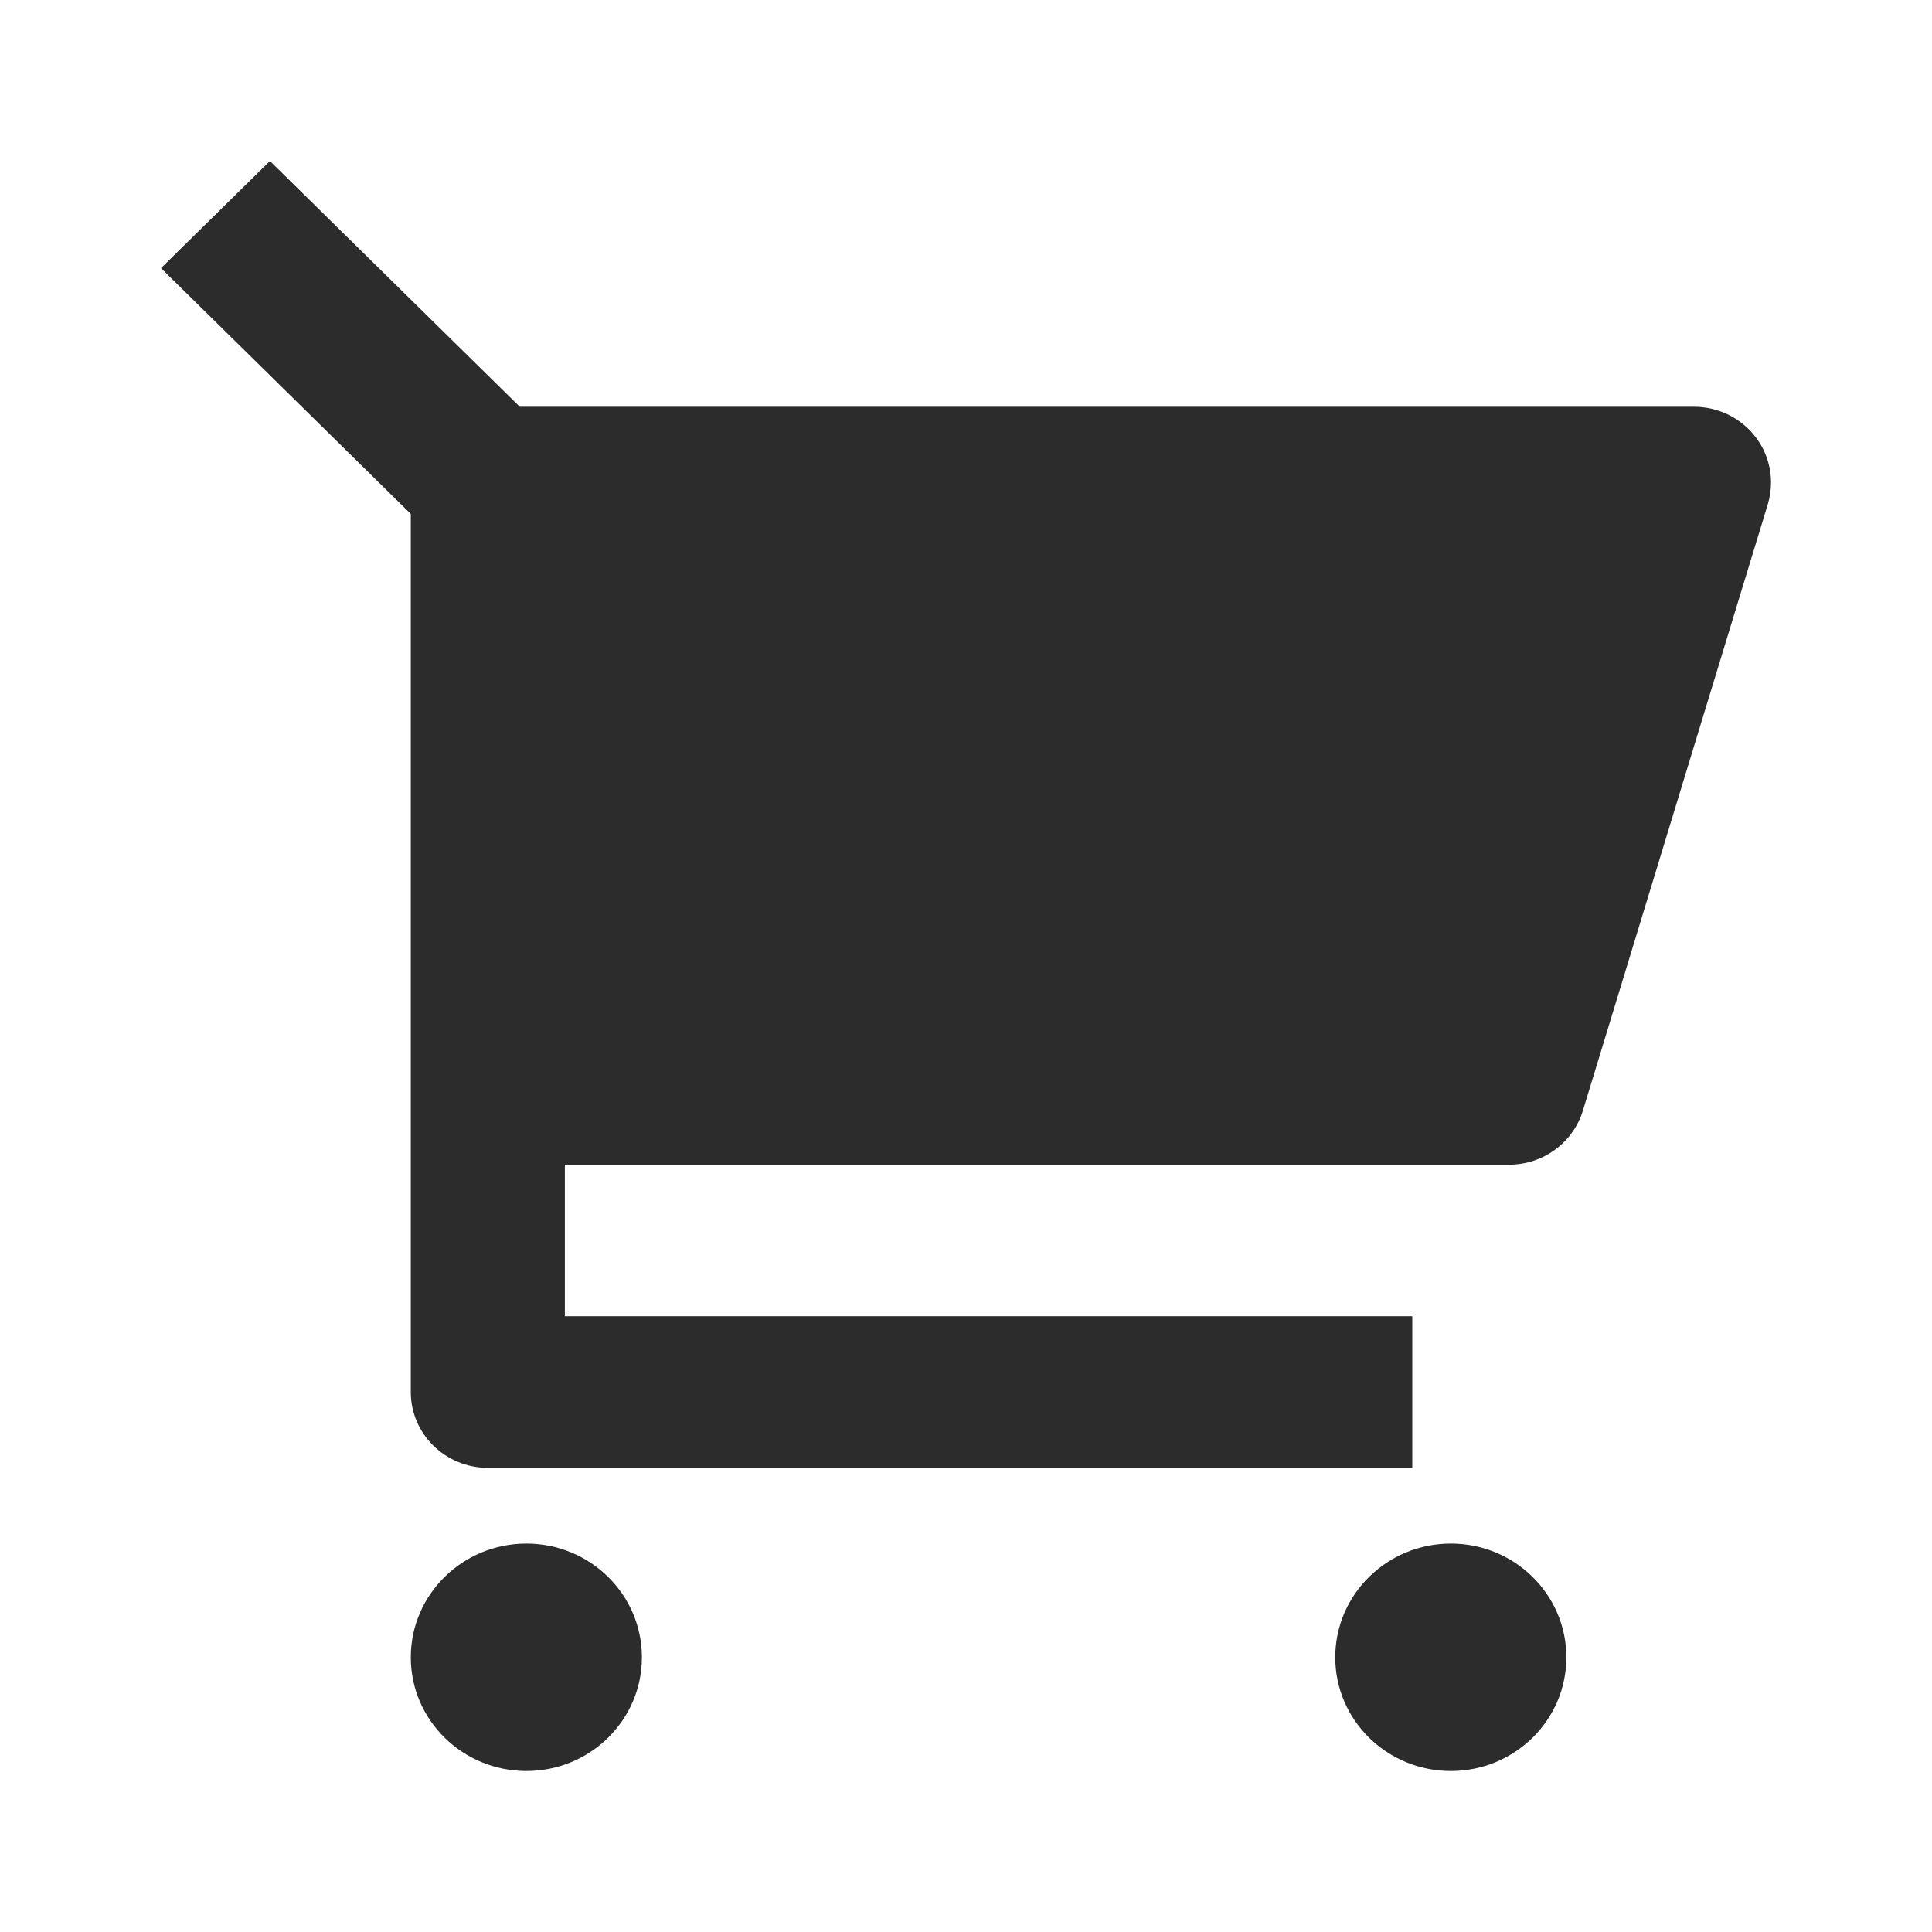
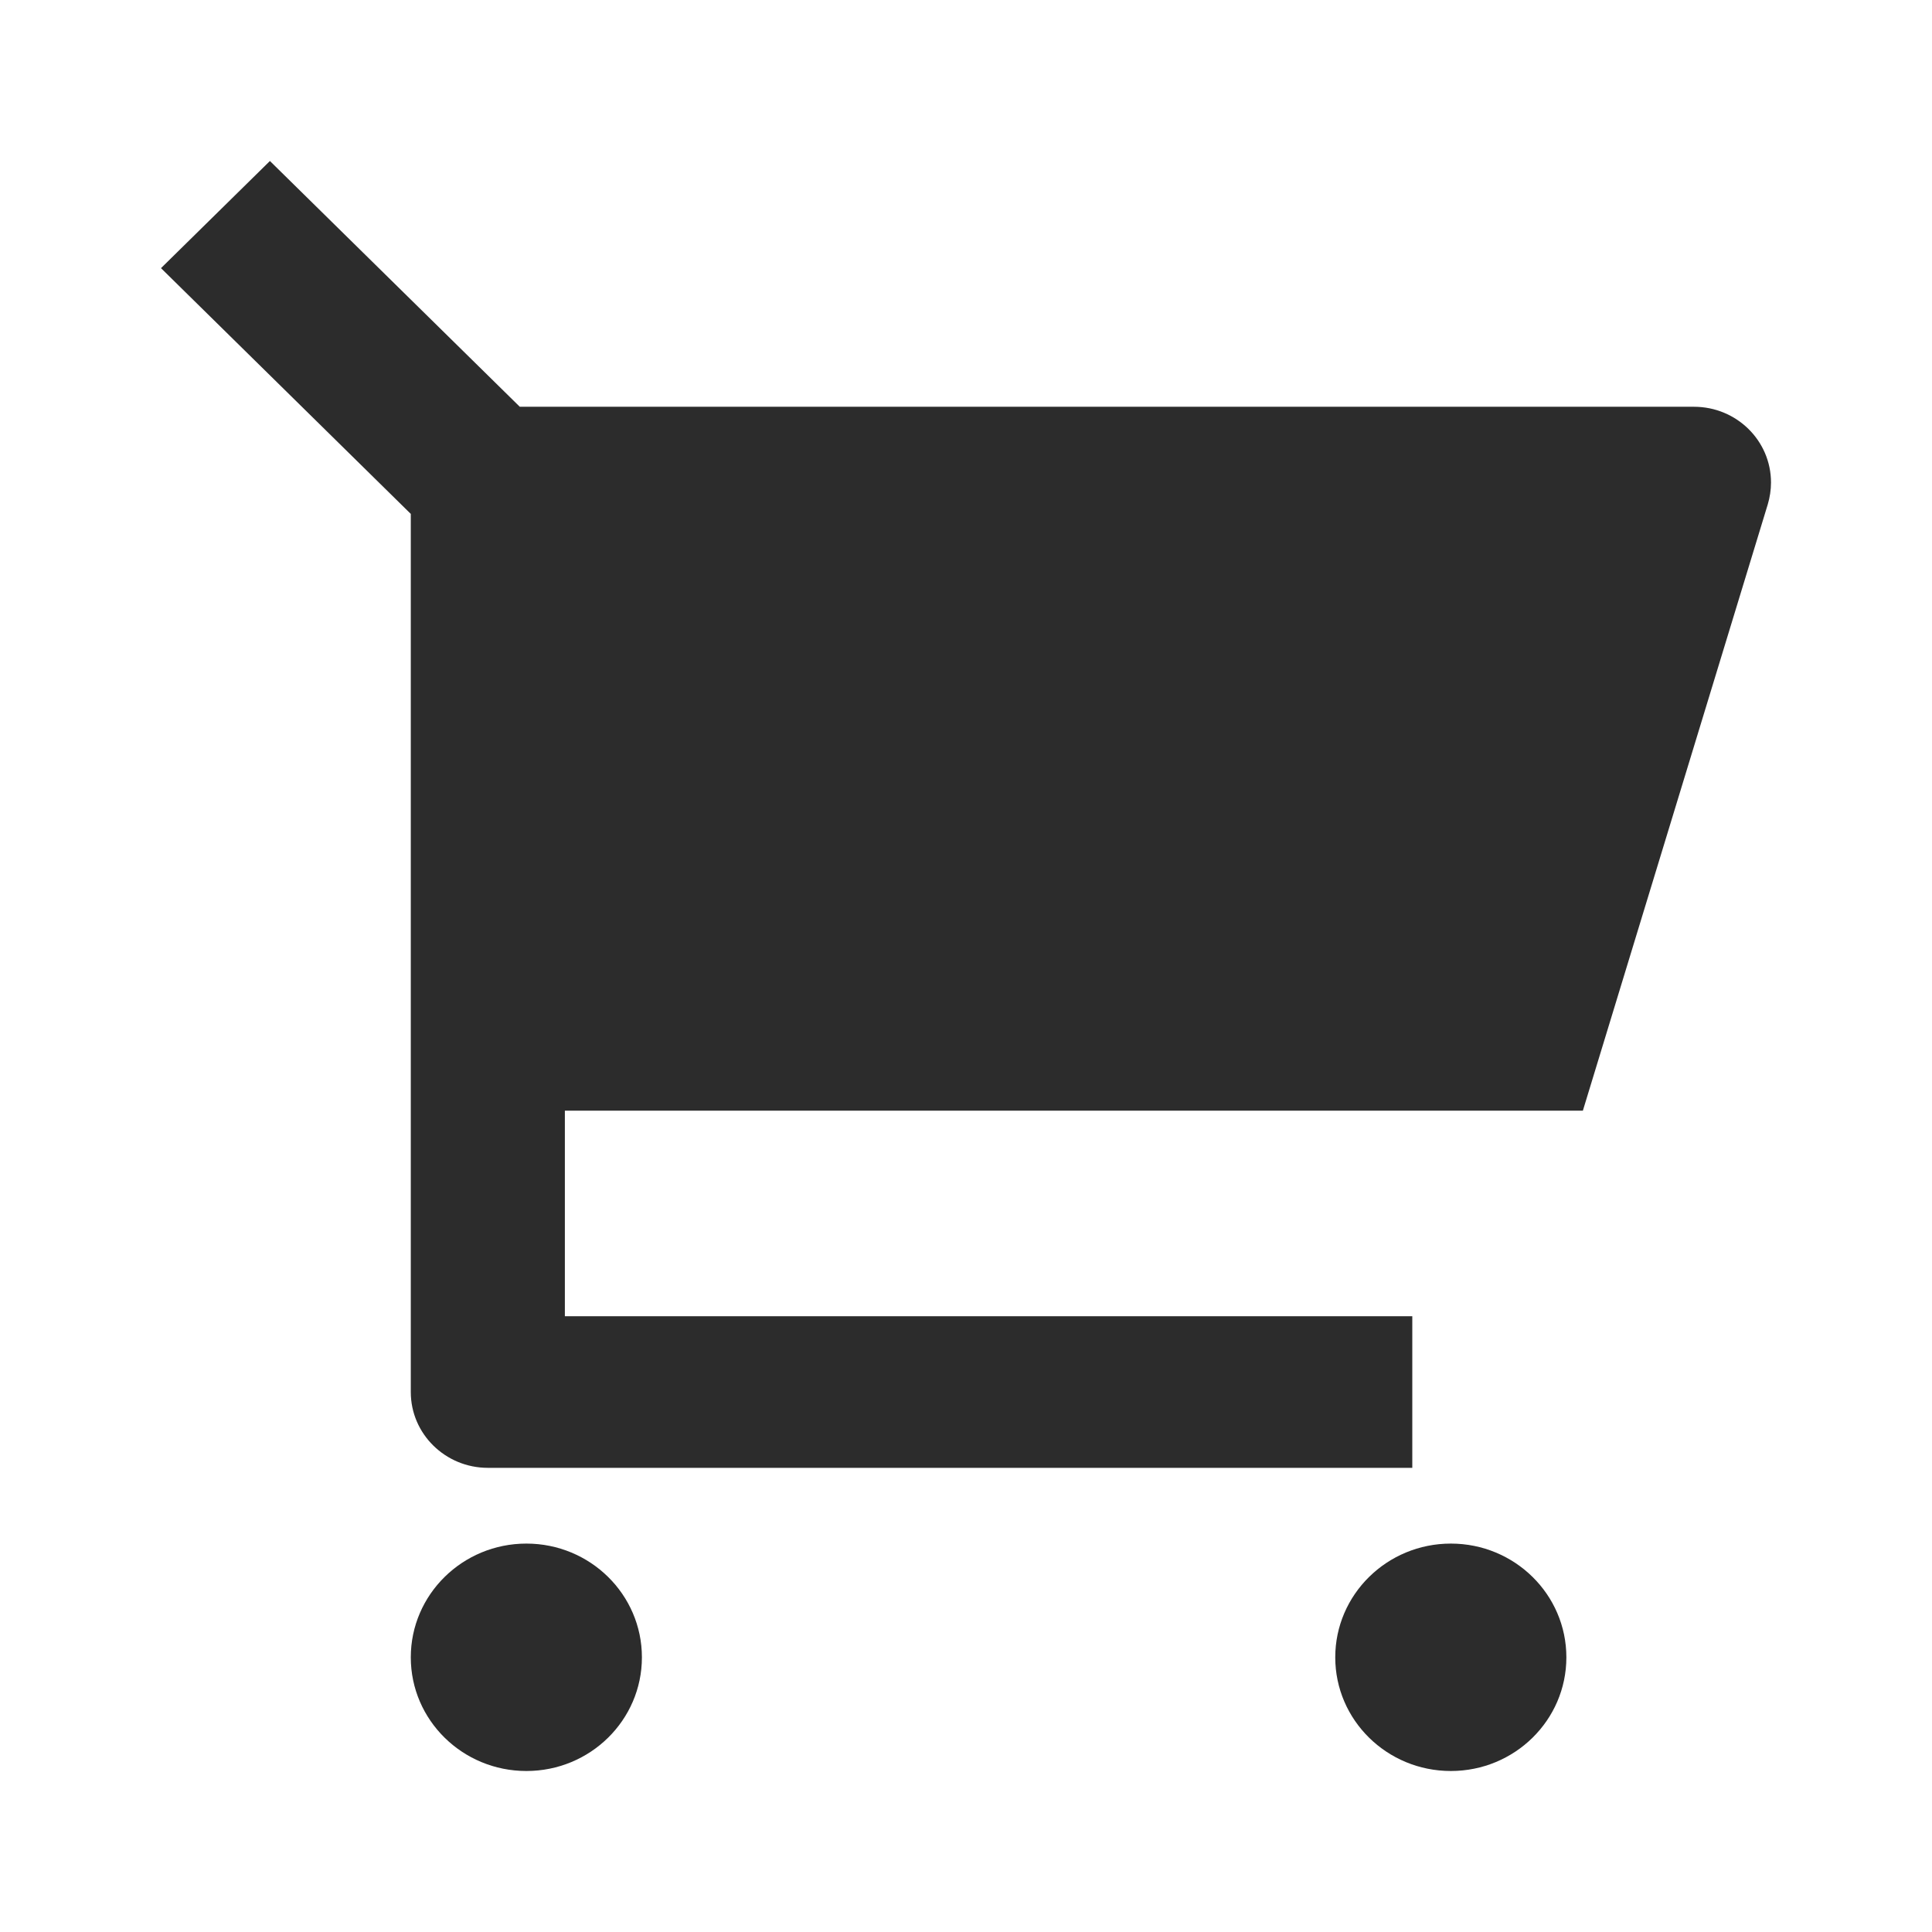
<svg xmlns="http://www.w3.org/2000/svg" width="24" height="24" viewBox="0 0 24 24" fill="none">
-   <path d="M5.103 6.384L2 3.331L3.353 2L6.457 5.053H21.043C21.572 5.053 22 5.474 22 5.994C22 6.086 21.986 6.177 21.96 6.265L19.663 13.797C19.541 14.195 19.169 14.468 18.746 14.468H7.017V16.351H17.544V18.234H6.06C5.532 18.234 5.103 17.812 5.103 17.293V6.384ZM6.539 22C5.746 22 5.103 21.368 5.103 20.588C5.103 19.808 5.746 19.175 6.539 19.175C7.332 19.175 7.974 19.808 7.974 20.588C7.974 21.368 7.332 22 6.539 22ZM18.023 22C17.23 22 16.587 21.368 16.587 20.588C16.587 19.808 17.23 19.175 18.023 19.175C18.816 19.175 19.458 19.808 19.458 20.588C19.458 21.368 18.816 22 18.023 22Z" fill="#2C2C2C" />
+   <path d="M5.103 6.384L2 3.331L3.353 2L6.457 5.053H21.043C21.572 5.053 22 5.474 22 5.994C22 6.086 21.986 6.177 21.96 6.265L19.663 13.797H7.017V16.351H17.544V18.234H6.06C5.532 18.234 5.103 17.812 5.103 17.293V6.384ZM6.539 22C5.746 22 5.103 21.368 5.103 20.588C5.103 19.808 5.746 19.175 6.539 19.175C7.332 19.175 7.974 19.808 7.974 20.588C7.974 21.368 7.332 22 6.539 22ZM18.023 22C17.23 22 16.587 21.368 16.587 20.588C16.587 19.808 17.23 19.175 18.023 19.175C18.816 19.175 19.458 19.808 19.458 20.588C19.458 21.368 18.816 22 18.023 22Z" fill="#2C2C2C" />
</svg>